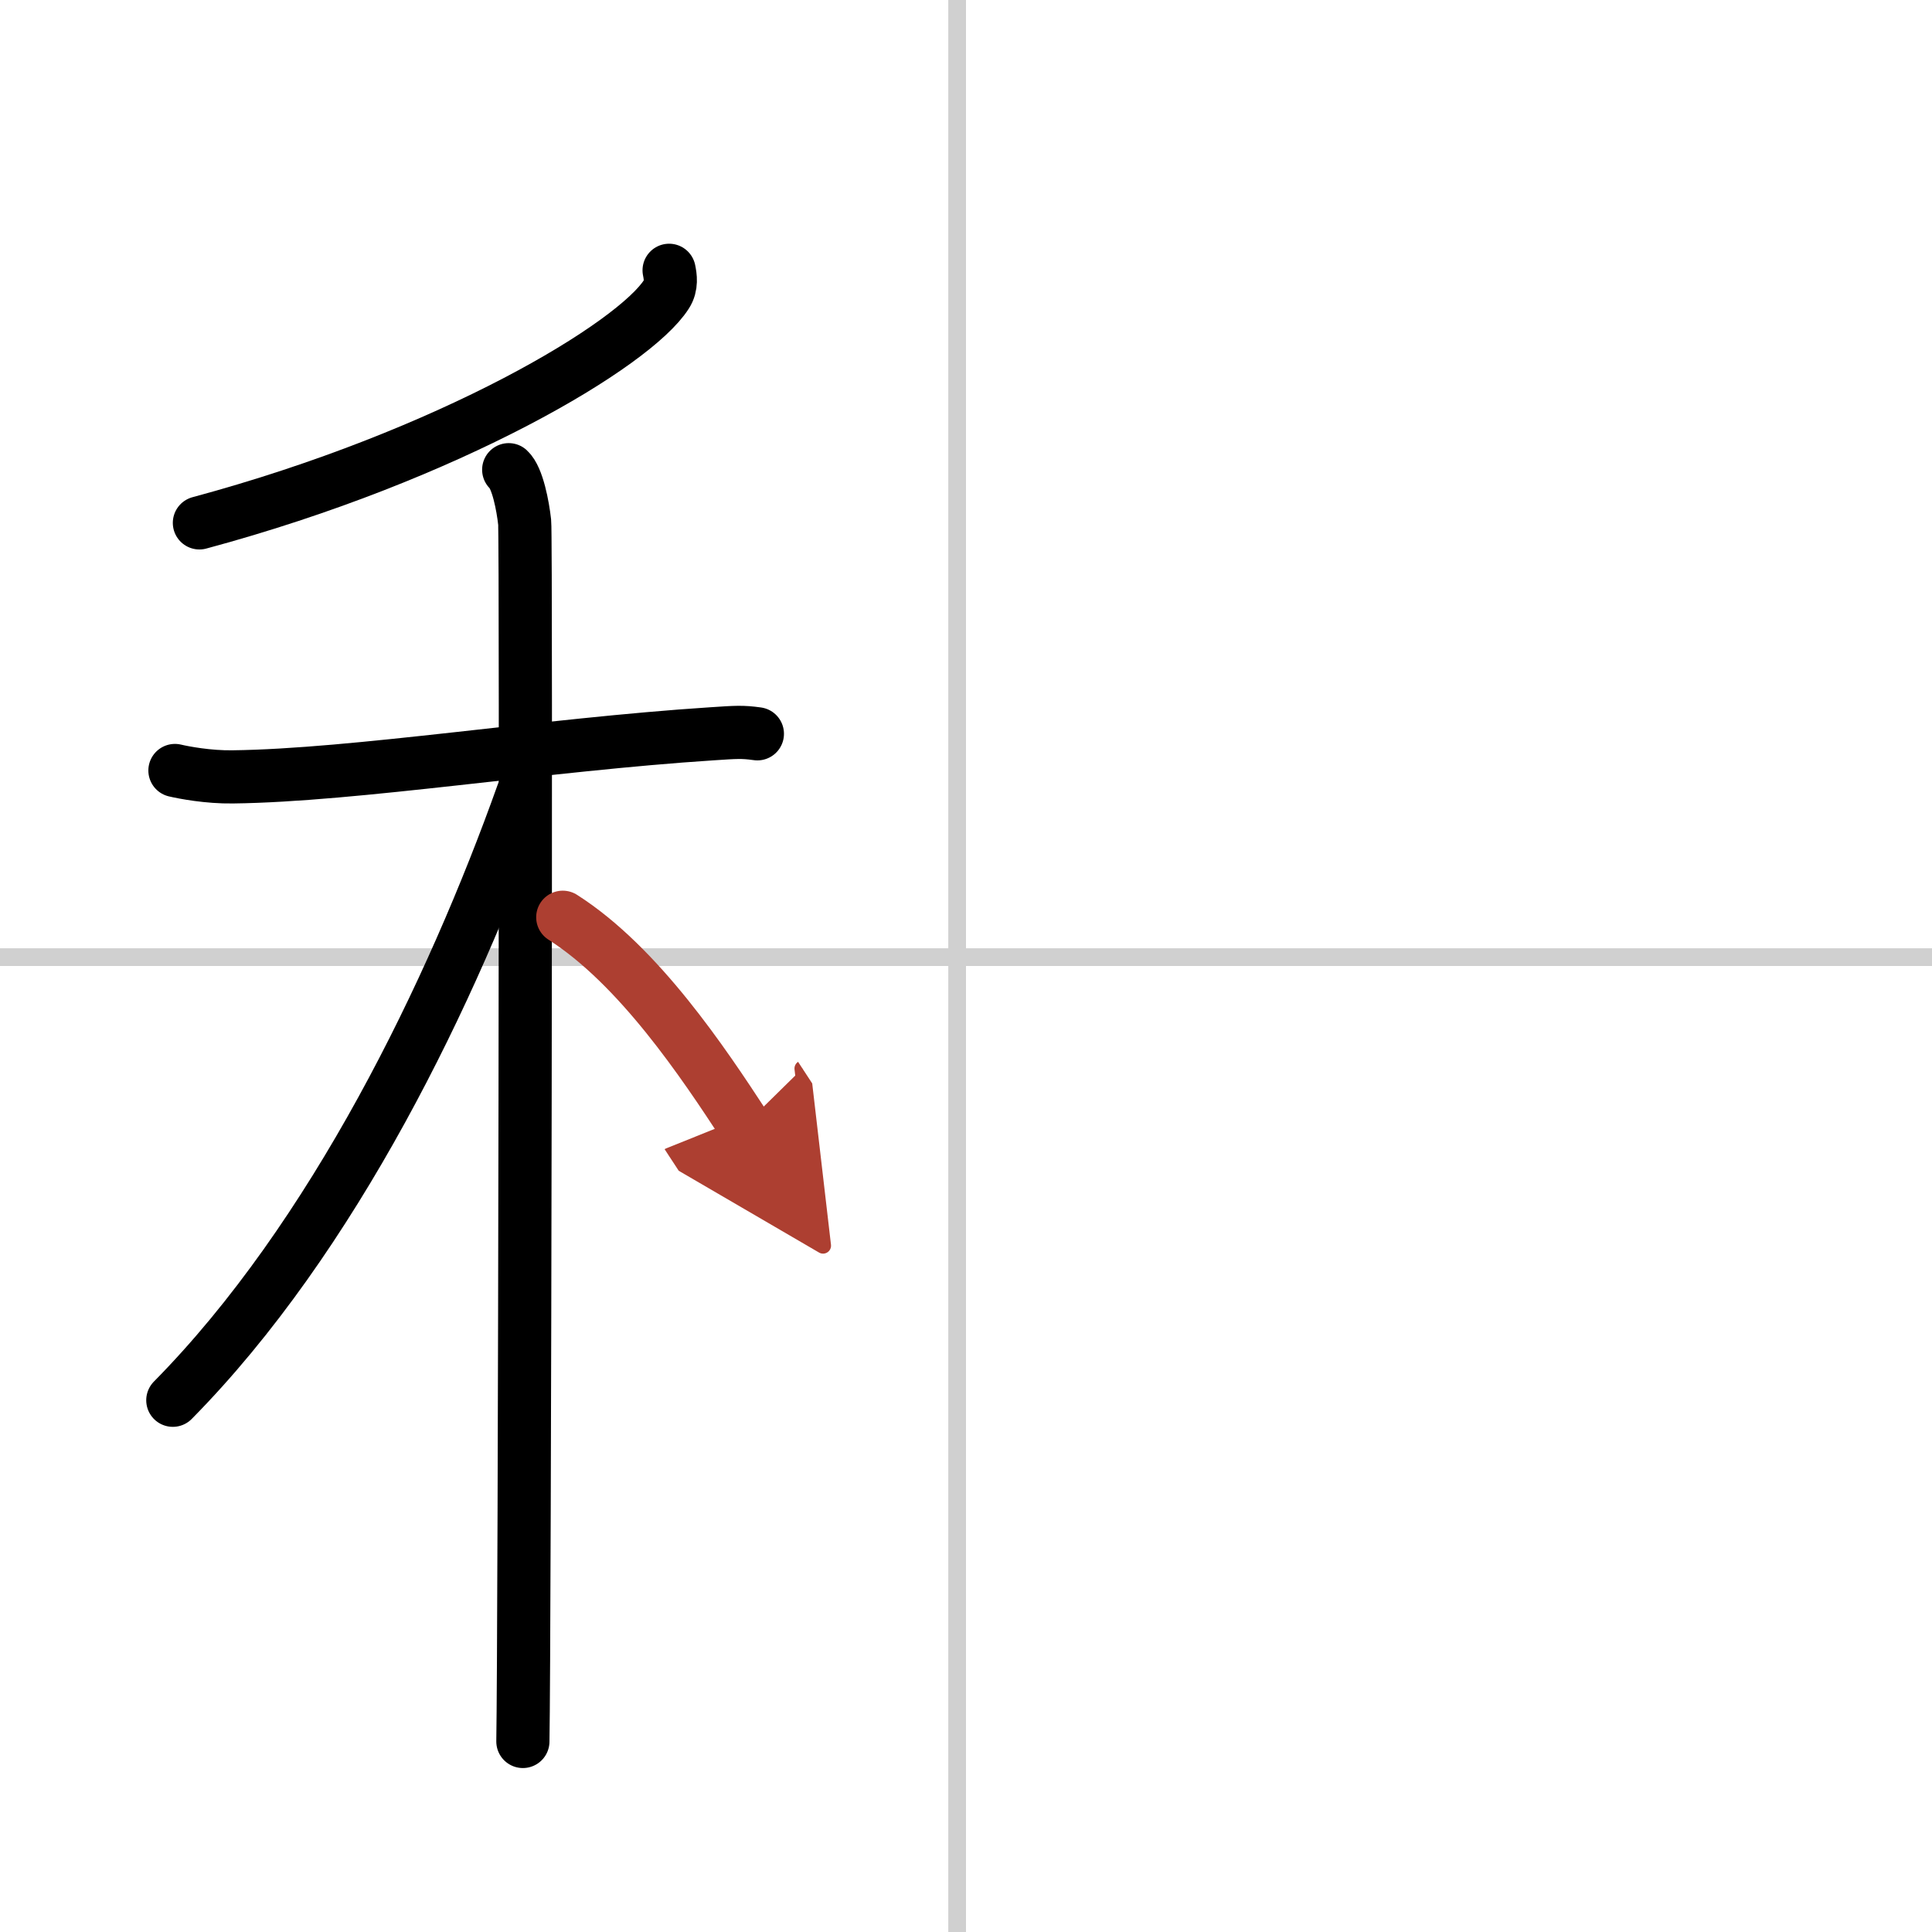
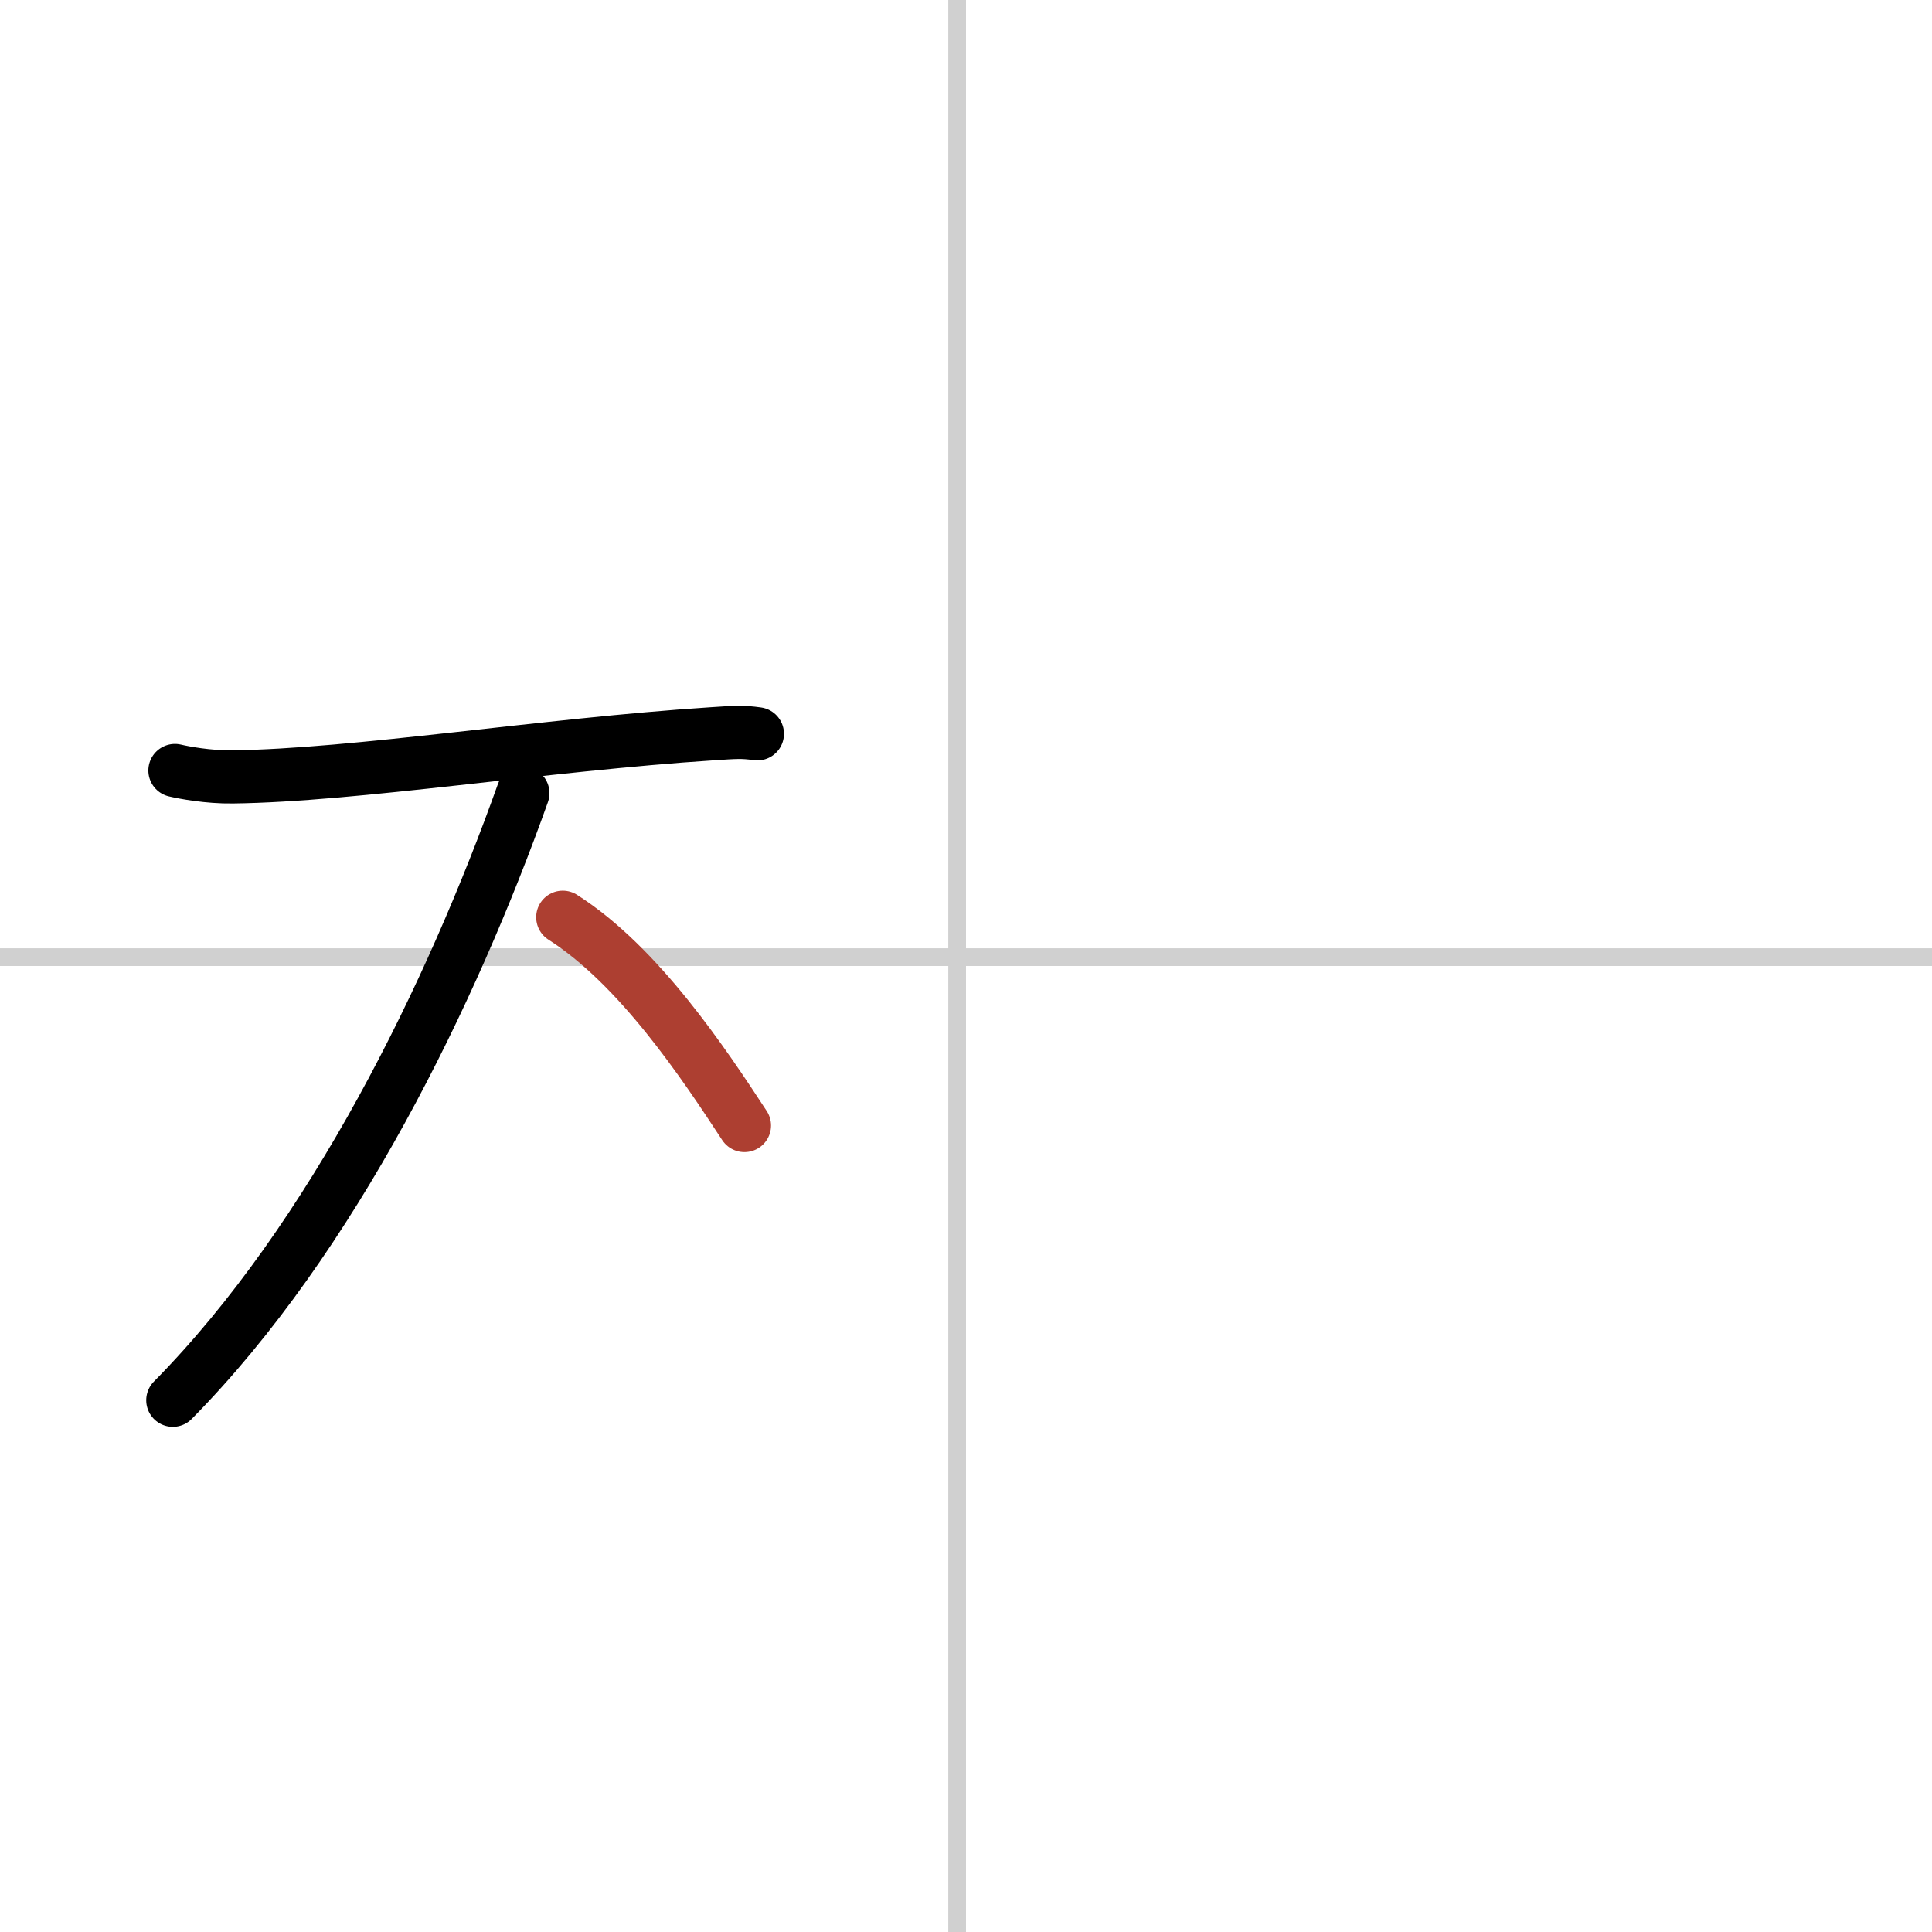
<svg xmlns="http://www.w3.org/2000/svg" width="400" height="400" viewBox="0 0 109 109">
  <defs>
    <marker id="a" markerWidth="4" orient="auto" refX="1" refY="5" viewBox="0 0 10 10">
-       <polyline points="0 0 10 5 0 10 1 5" fill="#ad3f31" stroke="#ad3f31" />
-     </marker>
+       </marker>
  </defs>
  <g fill="none" stroke="#000" stroke-linecap="round" stroke-linejoin="round" stroke-width="3">
    <rect width="100%" height="100%" fill="#fff" stroke="#fff" />
    <line x1="54" x2="54" y2="109" stroke="#d0d0d0" stroke-width="1" />
    <line x2="109" y1="54" y2="54" stroke="#d0d0d0" stroke-width="1" />
-     <path d="m37.75 15.25c0.07 0.34 0.16 0.87-0.15 1.35-1.8 2.84-12.17 9.08-26.35 12.9" />
    <path d="m9.87 43.47c0.51 0.12 1.88 0.38 3.25 0.36 6.88-0.08 17.63-1.82 27.04-2.43 1.36-0.09 1.71-0.12 2.57 0" />
-     <path d="m28.7 26.5c0.5 0.46 0.8 2.05 0.9 2.96s0 63.09-0.1 68.79" />
    <path d="M29.5,44.75C25.5,55.97,18.81,69.82,9.75,79" />
    <path d="m31.75 51.75c4.3 2.74 7.94 8.22 10.25 11.75" marker-end="url(#a)" stroke="#ad3f31" />
  </g>
</svg>